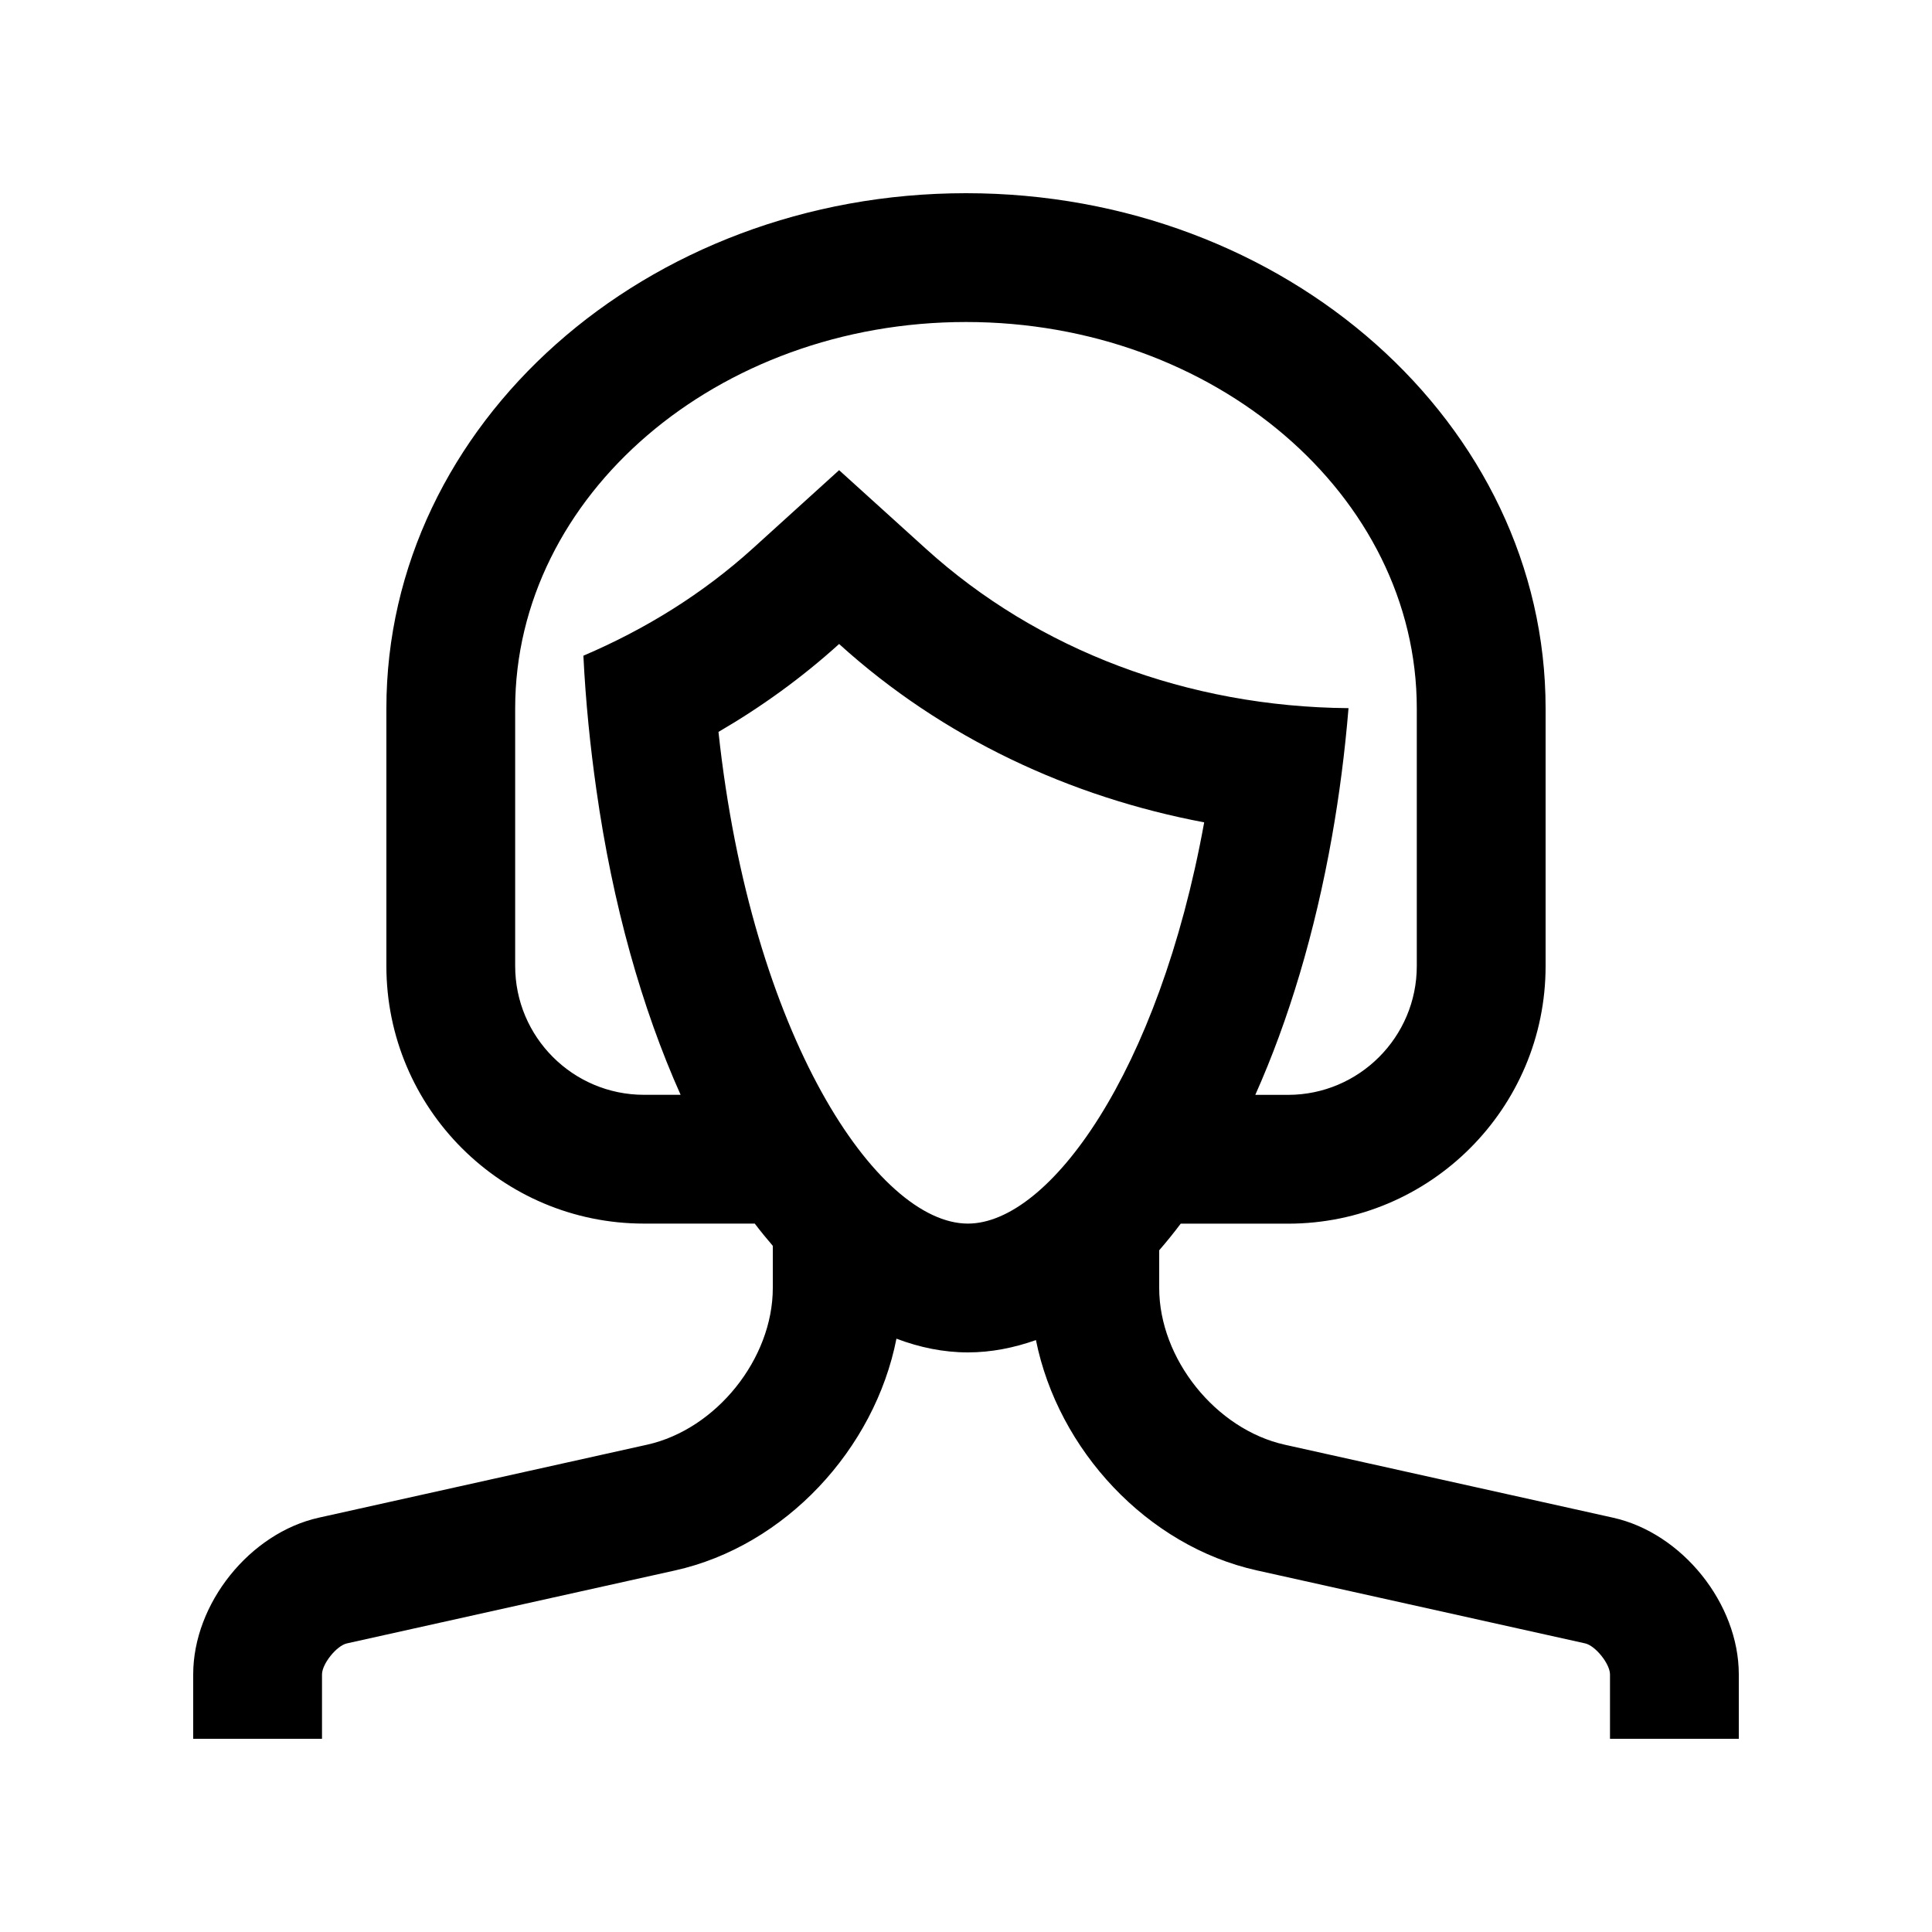
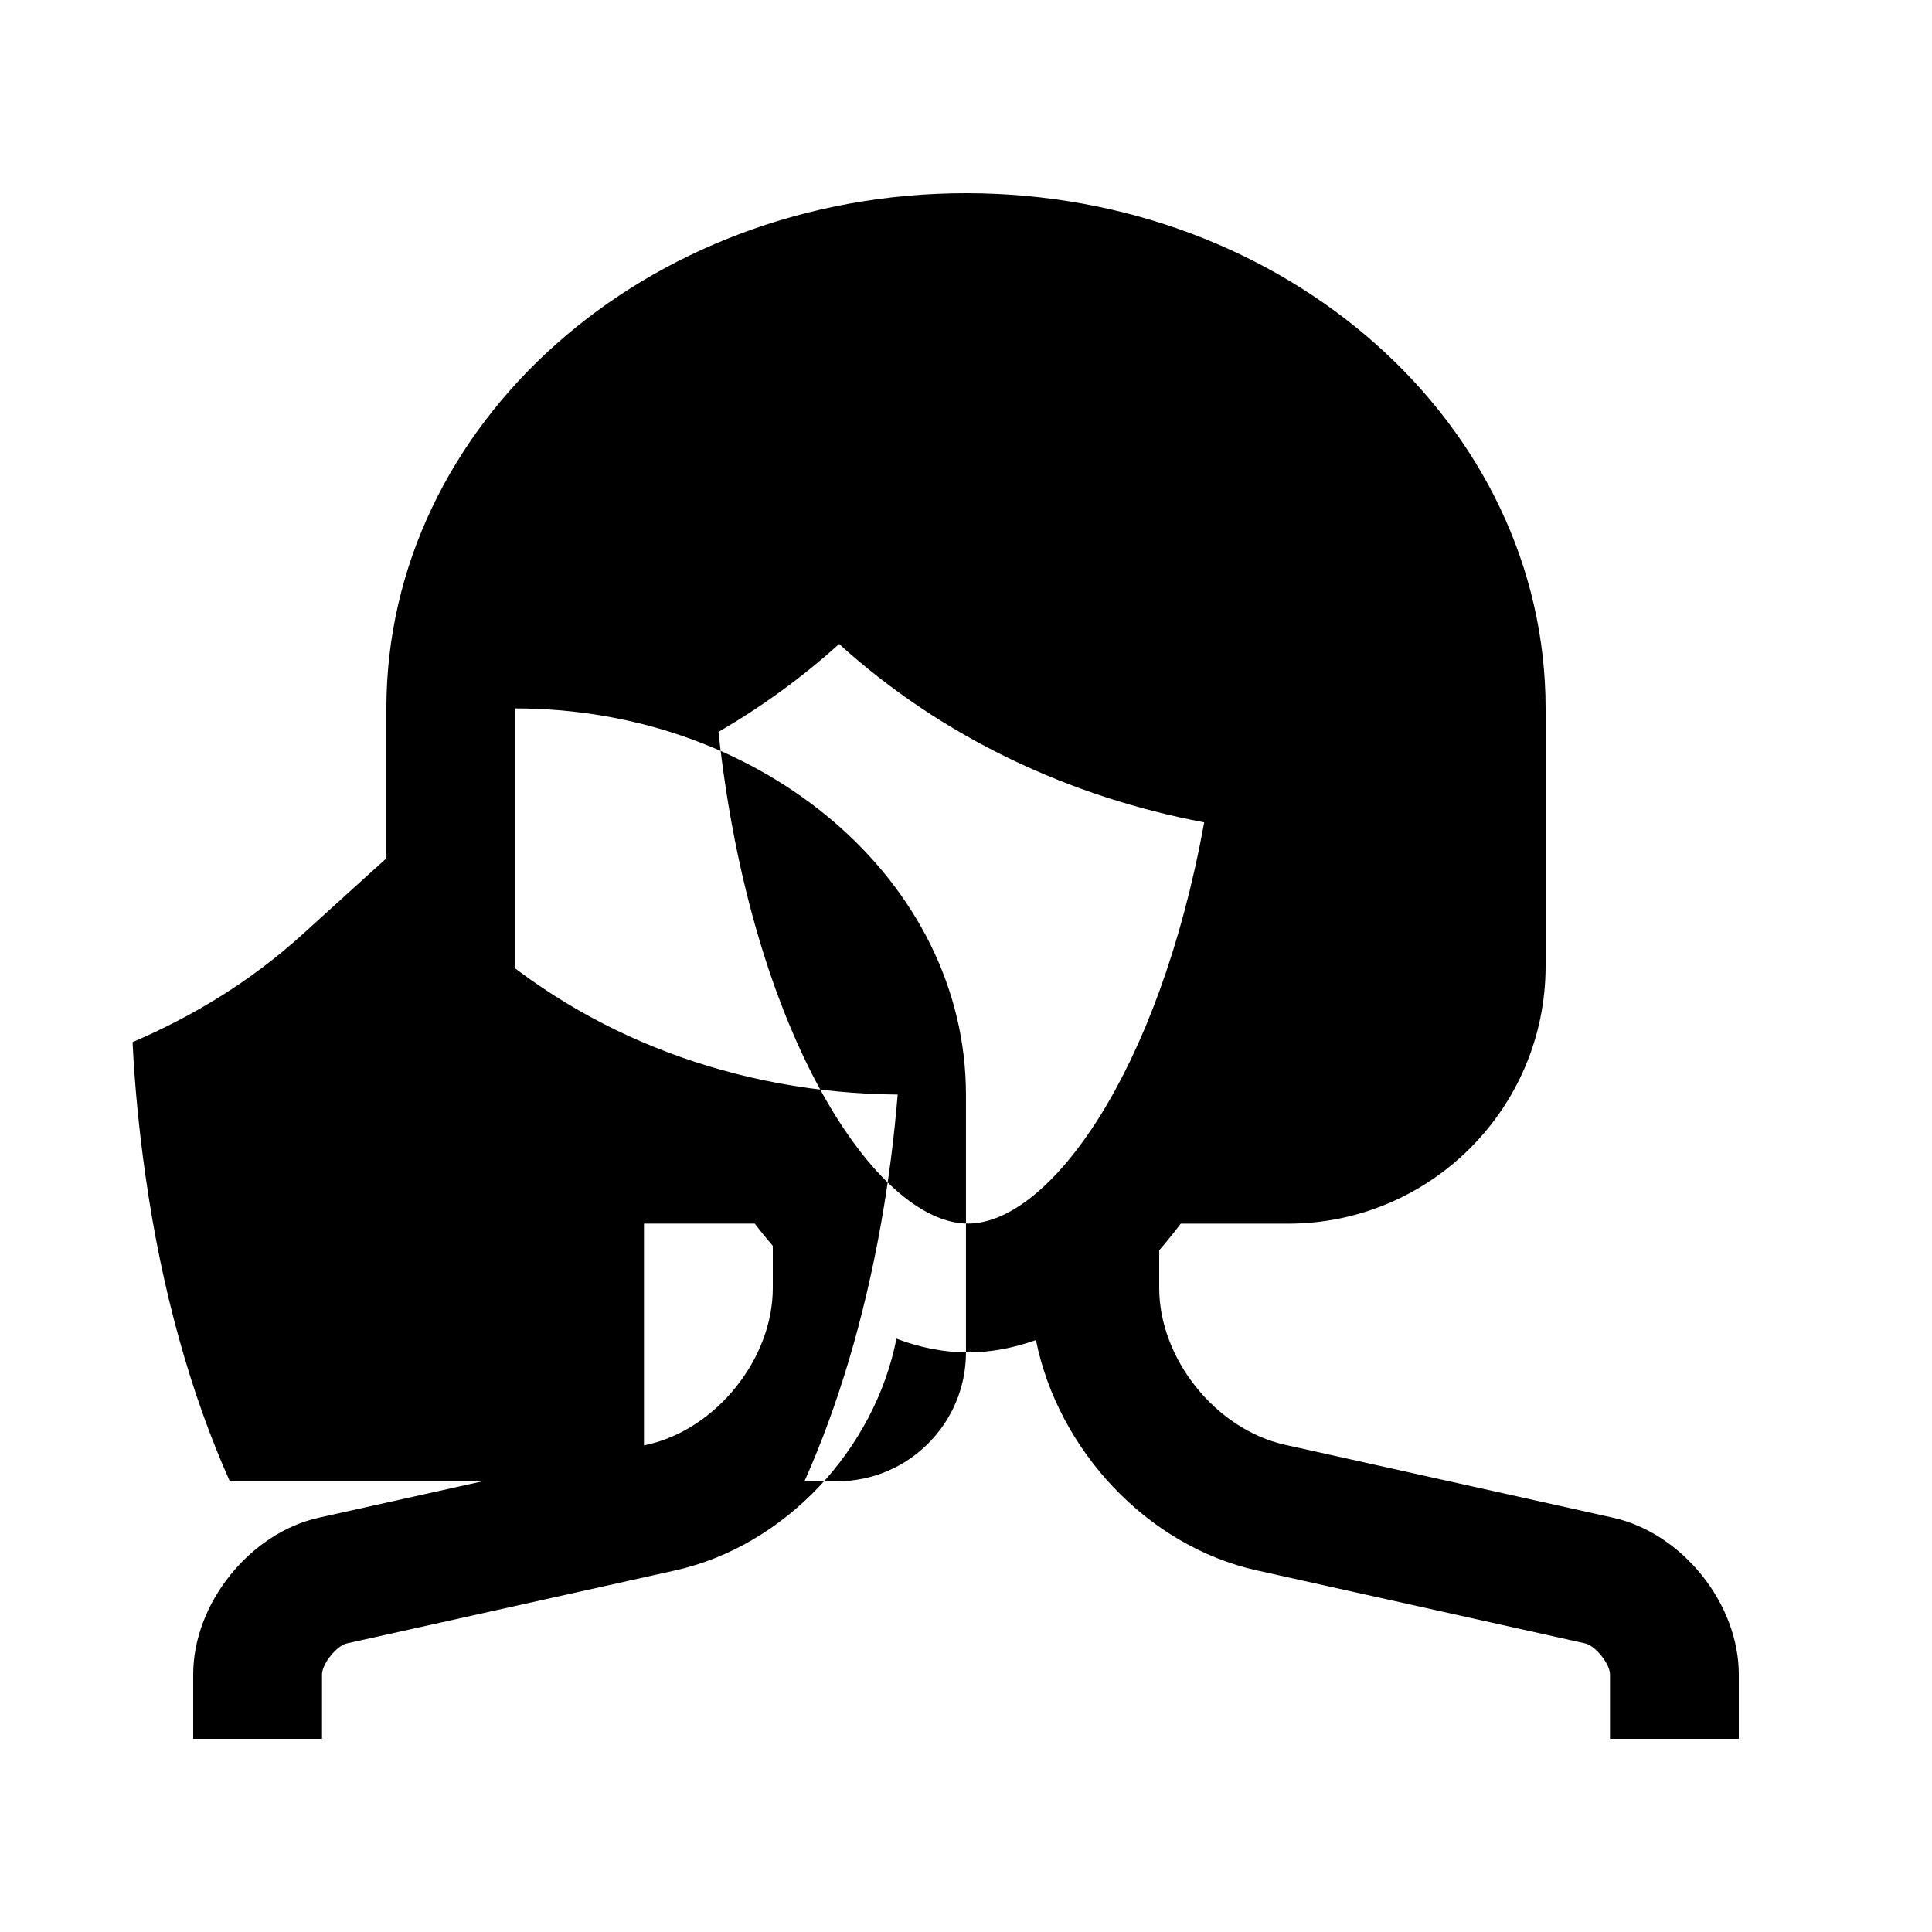
<svg xmlns="http://www.w3.org/2000/svg" id="Layer_1" x="0px" y="0px" width="100px" height="100px" viewBox="0 0 100 100" xml:space="preserve">
-   <path d="M83.489,78.555l-16.985-3.776C62.93,73.984,60,70.332,60,66.667v-1.953c0.378-0.434,0.749-0.893,1.113-1.377h5.554  C74.023,63.337,80,57.366,80,50.003V36.667C80,21.94,66.563,10,50,10c-16.569,0-30.001,11.94-30.001,26.667V50  c0,7.36,5.97,13.333,13.333,13.333h5.734c0.304,0.404,0.618,0.778,0.934,1.152v2.182c0,3.665-2.93,7.317-6.51,8.111l-16.986,3.776  C12.93,79.349,10,83.001,10,86.667V90h6.667v-3.333c0-0.544,0.755-1.488,1.289-1.605l16.979-3.775  C40.646,80.02,45.277,75.003,46.4,69.29c1.198,0.453,2.431,0.71,3.698,0.71c1.204,0,2.376-0.234,3.522-0.638  c1.143,5.68,5.748,10.664,11.445,11.924l16.979,3.775c0.534,0.117,1.289,1.062,1.289,1.605V90H90v-3.333  C90,83.001,87.07,79.349,83.489,78.555z M33.332,56.667c-3.677,0-6.667-2.988-6.667-6.667V36.667c0-11.028,10.467-20,23.335-20  c12.864,0,23.333,8.972,23.333,20v13.336c0,3.676-2.991,6.667-6.666,6.667h-1.693c1.726-3.864,3.09-8.395,3.972-13.389  c0.378-2.132,0.664-4.342,0.853-6.627c-8.307-0.068-16.074-2.988-21.888-8.262l-4.479-4.056l-4.473,4.056  c-2.578,2.334-5.547,4.176-8.763,5.547c0.117,2.379,0.352,4.688,0.67,6.924c0.84,5.95,2.358,11.325,4.362,15.804H33.332z   M37.188,37.884c2.213-1.289,4.31-2.8,6.244-4.551c5.371,4.87,11.972,7.926,18.893,9.231v0.02  c-2.351,12.946-8.021,20.749-12.227,20.749C45.404,63.333,38.887,53.633,37.188,37.884z" />
+   <path d="M83.489,78.555l-16.985-3.776C62.93,73.984,60,70.332,60,66.667v-1.953c0.378-0.434,0.749-0.893,1.113-1.377h5.554  C74.023,63.337,80,57.366,80,50.003V36.667C80,21.94,66.563,10,50,10c-16.569,0-30.001,11.94-30.001,26.667V50  c0,7.36,5.97,13.333,13.333,13.333h5.734c0.304,0.404,0.618,0.778,0.934,1.152v2.182c0,3.665-2.93,7.317-6.51,8.111l-16.986,3.776  C12.93,79.349,10,83.001,10,86.667V90h6.667v-3.333c0-0.544,0.755-1.488,1.289-1.605l16.979-3.775  C40.646,80.02,45.277,75.003,46.4,69.29c1.198,0.453,2.431,0.71,3.698,0.71c1.204,0,2.376-0.234,3.522-0.638  c1.143,5.68,5.748,10.664,11.445,11.924l16.979,3.775c0.534,0.117,1.289,1.062,1.289,1.605V90H90v-3.333  C90,83.001,87.07,79.349,83.489,78.555z M33.332,56.667c-3.677,0-6.667-2.988-6.667-6.667V36.667c12.864,0,23.333,8.972,23.333,20v13.336c0,3.676-2.991,6.667-6.666,6.667h-1.693c1.726-3.864,3.09-8.395,3.972-13.389  c0.378-2.132,0.664-4.342,0.853-6.627c-8.307-0.068-16.074-2.988-21.888-8.262l-4.479-4.056l-4.473,4.056  c-2.578,2.334-5.547,4.176-8.763,5.547c0.117,2.379,0.352,4.688,0.67,6.924c0.84,5.95,2.358,11.325,4.362,15.804H33.332z   M37.188,37.884c2.213-1.289,4.31-2.8,6.244-4.551c5.371,4.87,11.972,7.926,18.893,9.231v0.02  c-2.351,12.946-8.021,20.749-12.227,20.749C45.404,63.333,38.887,53.633,37.188,37.884z" />
</svg>